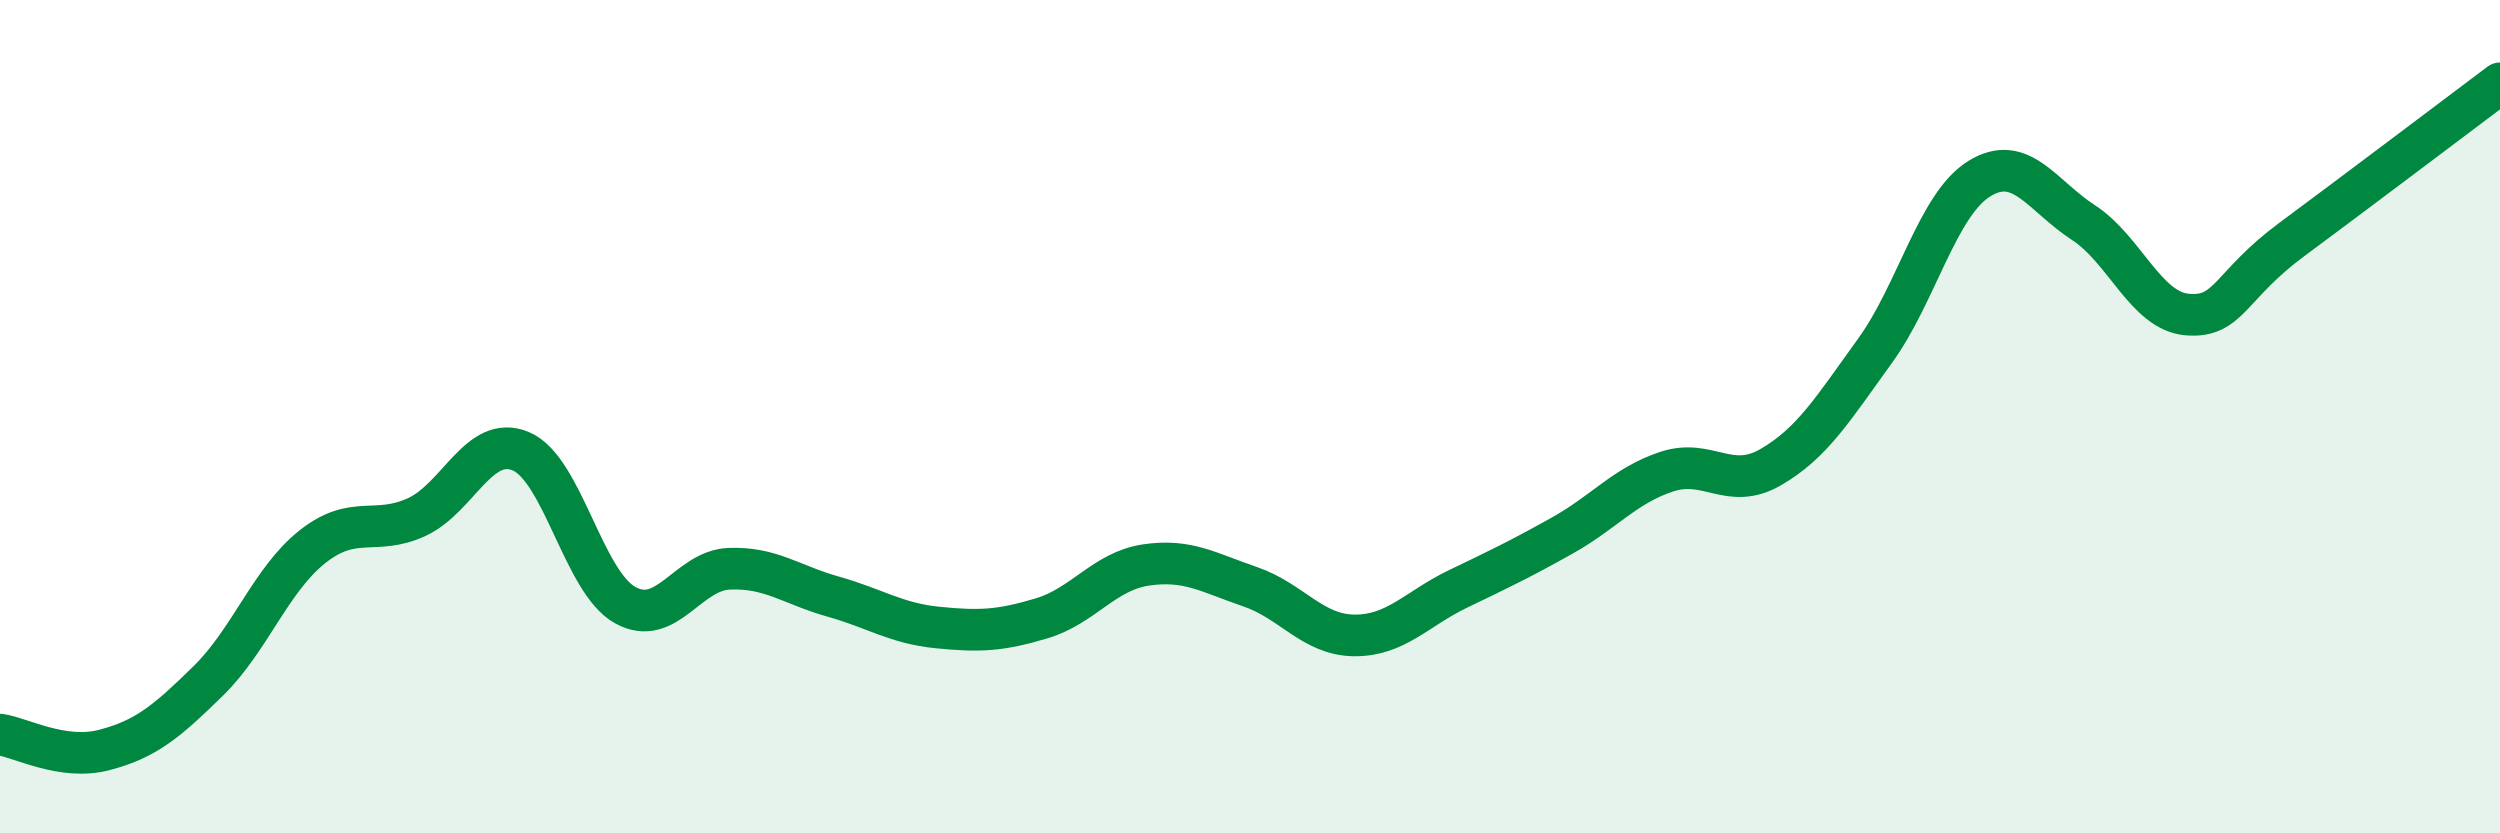
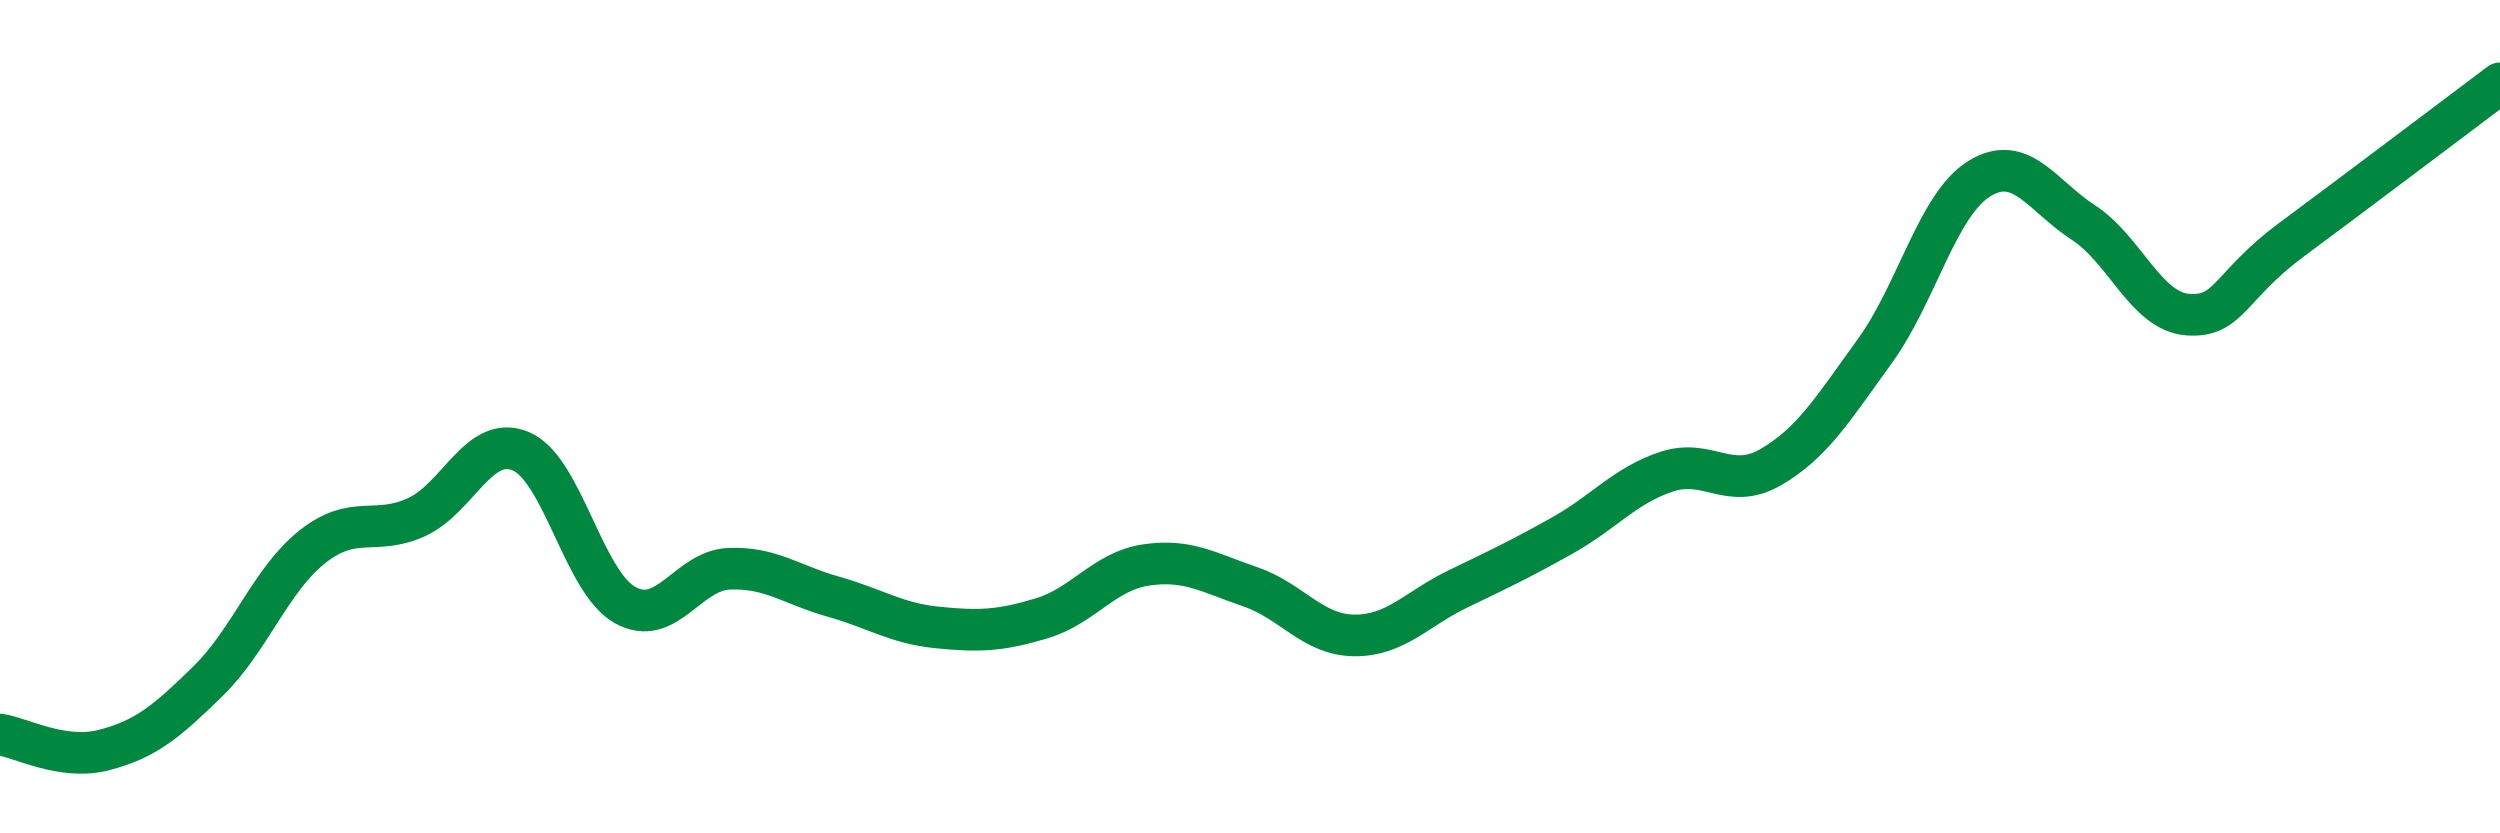
<svg xmlns="http://www.w3.org/2000/svg" width="60" height="20" viewBox="0 0 60 20">
-   <path d="M 0,17.63 C 0.5,17.7 1.5,18.26 2.5,18 C 3.5,17.74 4,17.32 5,16.34 C 6,15.36 6.5,13.91 7.5,13.12 C 8.5,12.33 9,12.87 10,12.41 C 11,11.95 11.5,10.41 12.5,10.83 C 13.5,11.25 14,13.96 15,14.52 C 16,15.08 16.5,13.69 17.5,13.65 C 18.5,13.61 19,14.04 20,14.32 C 21,14.6 21.5,14.96 22.5,15.06 C 23.5,15.16 24,15.14 25,14.84 C 26,14.54 26.5,13.71 27.5,13.56 C 28.5,13.41 29,13.74 30,14.08 C 31,14.42 31.5,15.24 32.5,15.25 C 33.5,15.26 34,14.61 35,14.13 C 36,13.65 36.5,13.41 37.5,12.85 C 38.5,12.29 39,11.65 40,11.32 C 41,10.99 41.5,11.79 42.5,11.21 C 43.5,10.63 44,9.8 45,8.42 C 46,7.04 46.5,4.91 47.5,4.29 C 48.5,3.67 49,4.69 50,5.34 C 51,5.99 51.5,7.47 52.5,7.55 C 53.5,7.63 53.5,6.86 55,5.75 C 56.5,4.64 59,2.75 60,2L60 20L0 20Z" fill="#008740" opacity="0.1" stroke-linecap="round" stroke-linejoin="round" />
  <path d="M 0,17.63 C 0.5,17.7 1.5,18.26 2.5,18 C 3.5,17.74 4,17.32 5,16.34 C 6,15.36 6.5,13.91 7.5,13.12 C 8.5,12.33 9,12.87 10,12.41 C 11,11.95 11.5,10.41 12.5,10.83 C 13.5,11.25 14,13.96 15,14.52 C 16,15.08 16.5,13.69 17.5,13.65 C 18.5,13.61 19,14.04 20,14.32 C 21,14.6 21.5,14.96 22.5,15.06 C 23.5,15.16 24,15.14 25,14.84 C 26,14.54 26.5,13.71 27.5,13.56 C 28.5,13.41 29,13.74 30,14.08 C 31,14.42 31.5,15.24 32.5,15.25 C 33.5,15.26 34,14.61 35,14.13 C 36,13.65 36.5,13.41 37.5,12.85 C 38.5,12.29 39,11.65 40,11.32 C 41,10.99 41.5,11.79 42.5,11.21 C 43.5,10.63 44,9.8 45,8.42 C 46,7.04 46.5,4.91 47.5,4.29 C 48.5,3.67 49,4.69 50,5.34 C 51,5.99 51.5,7.47 52.5,7.55 C 53.5,7.63 53.5,6.86 55,5.75 C 56.5,4.64 59,2.75 60,2" stroke="#008740" stroke-width="1" fill="none" stroke-linecap="round" stroke-linejoin="round" />
</svg>